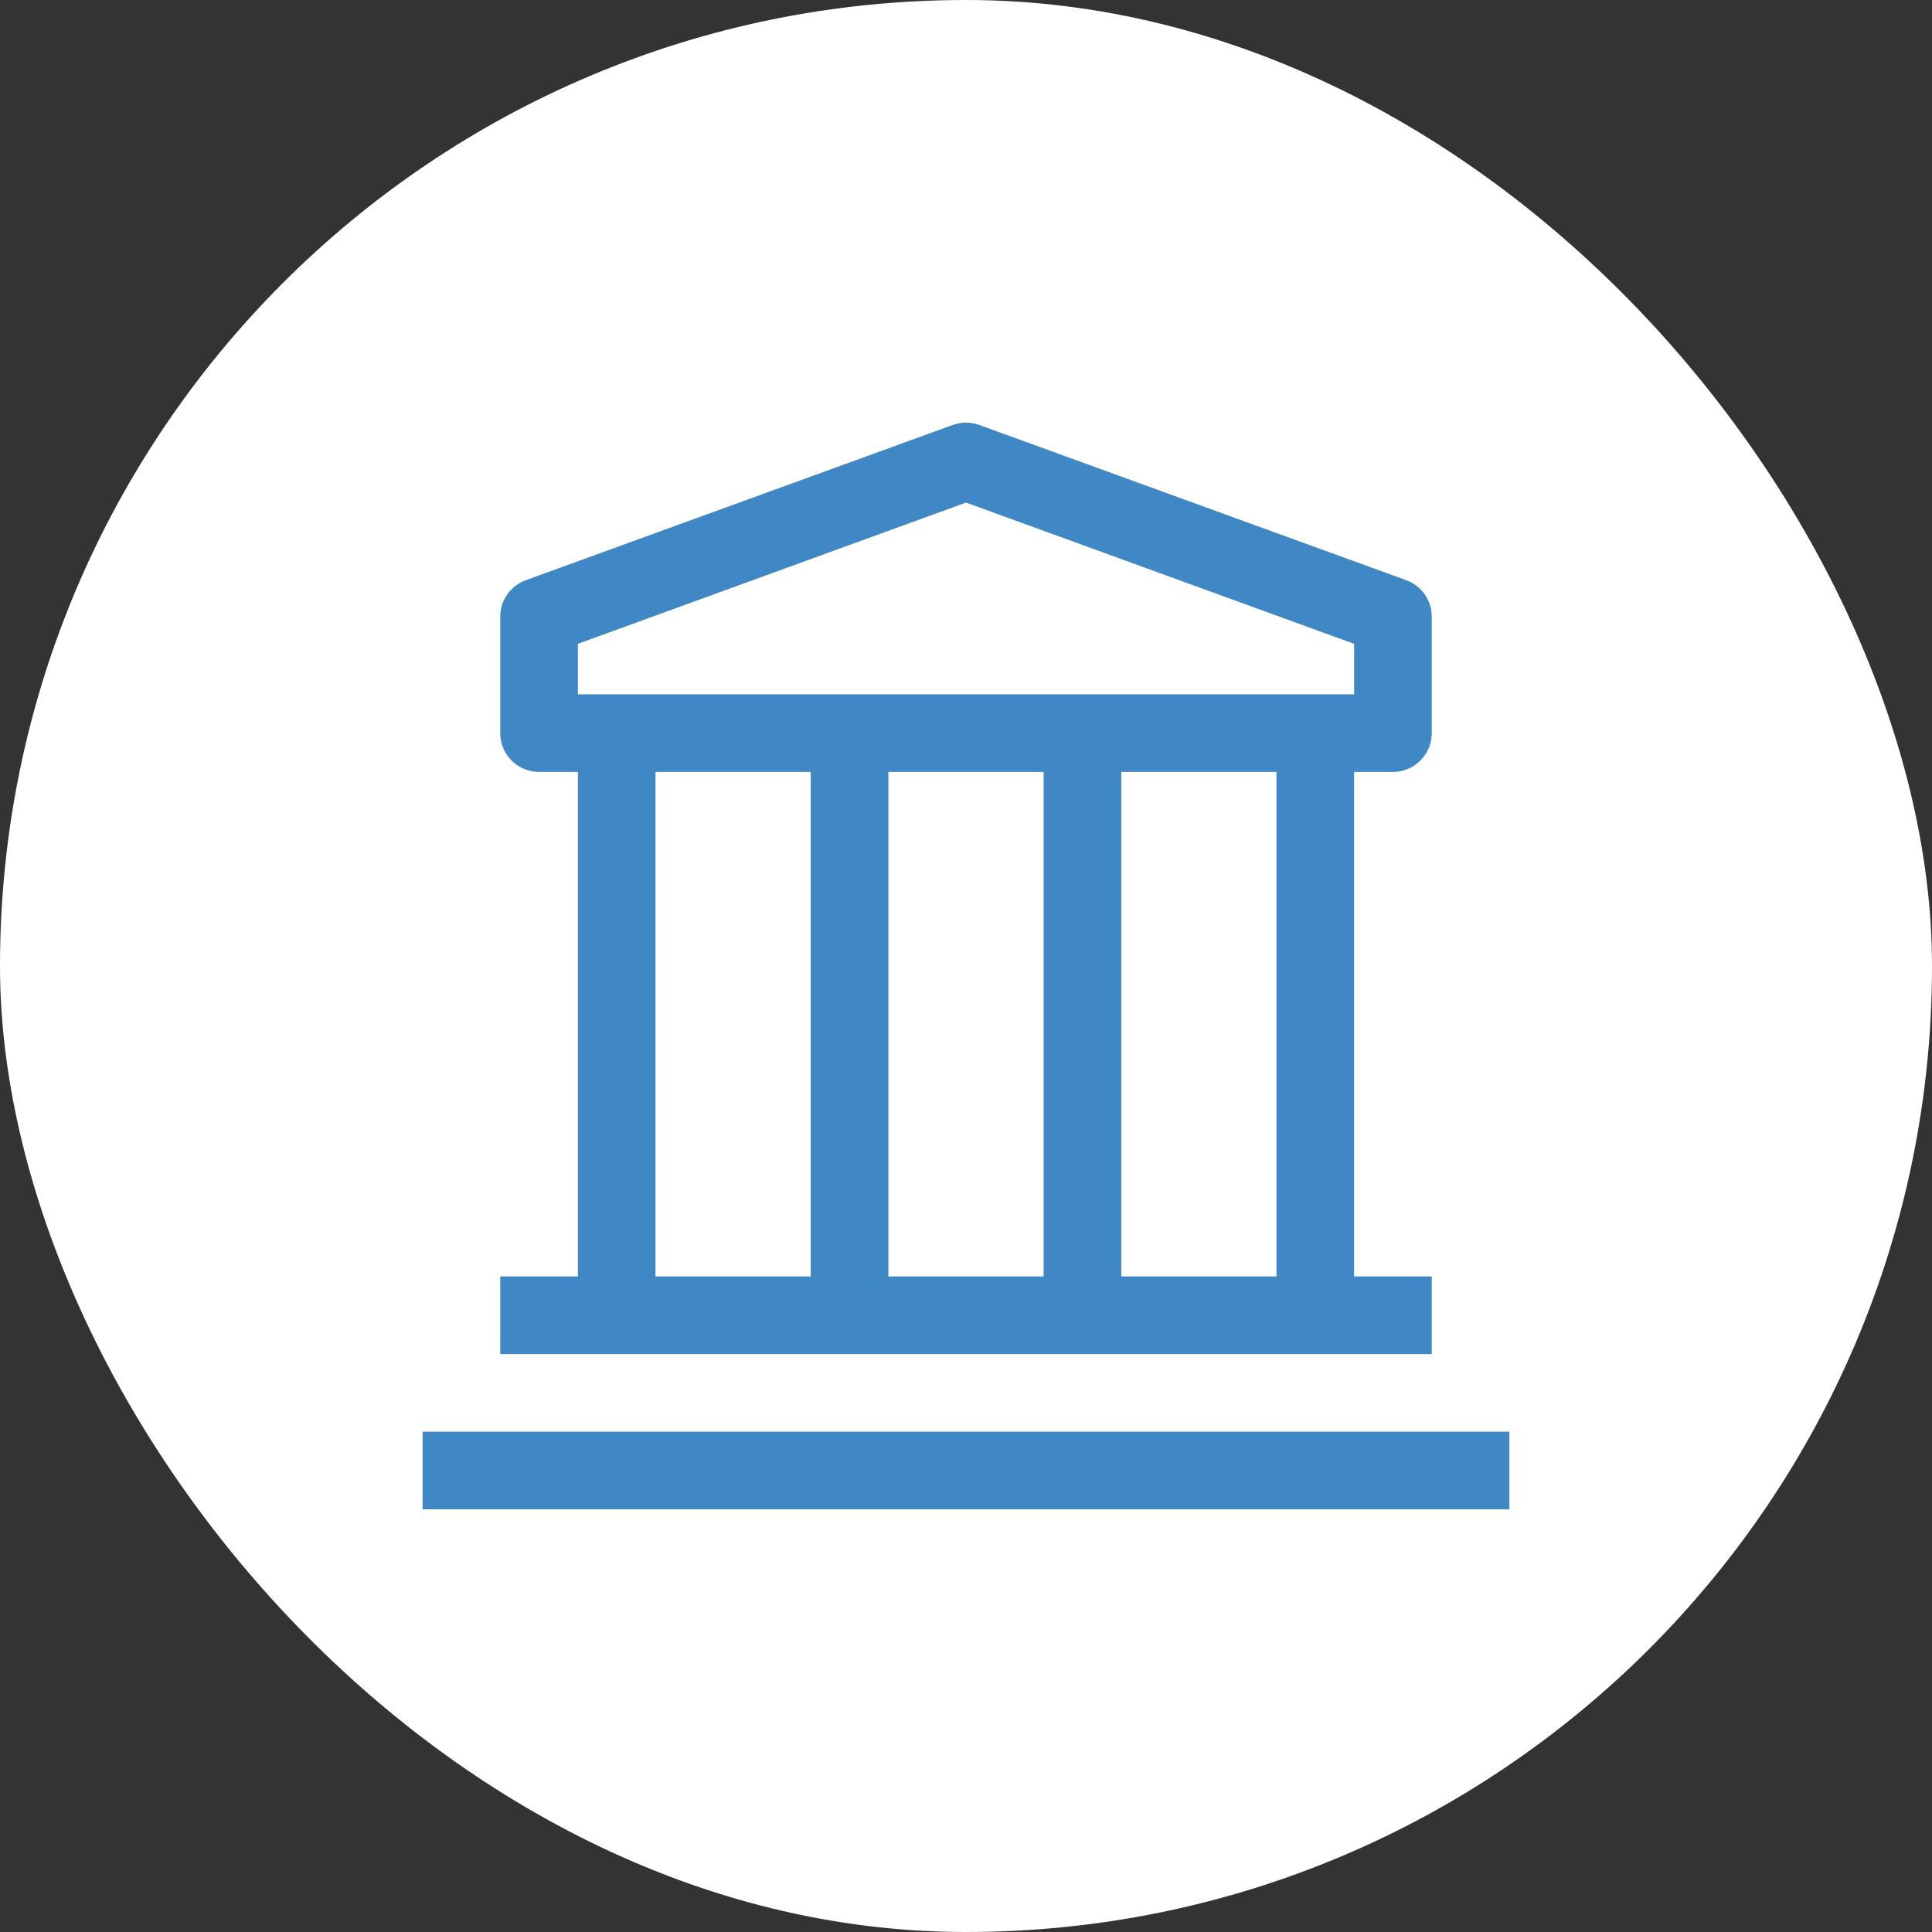
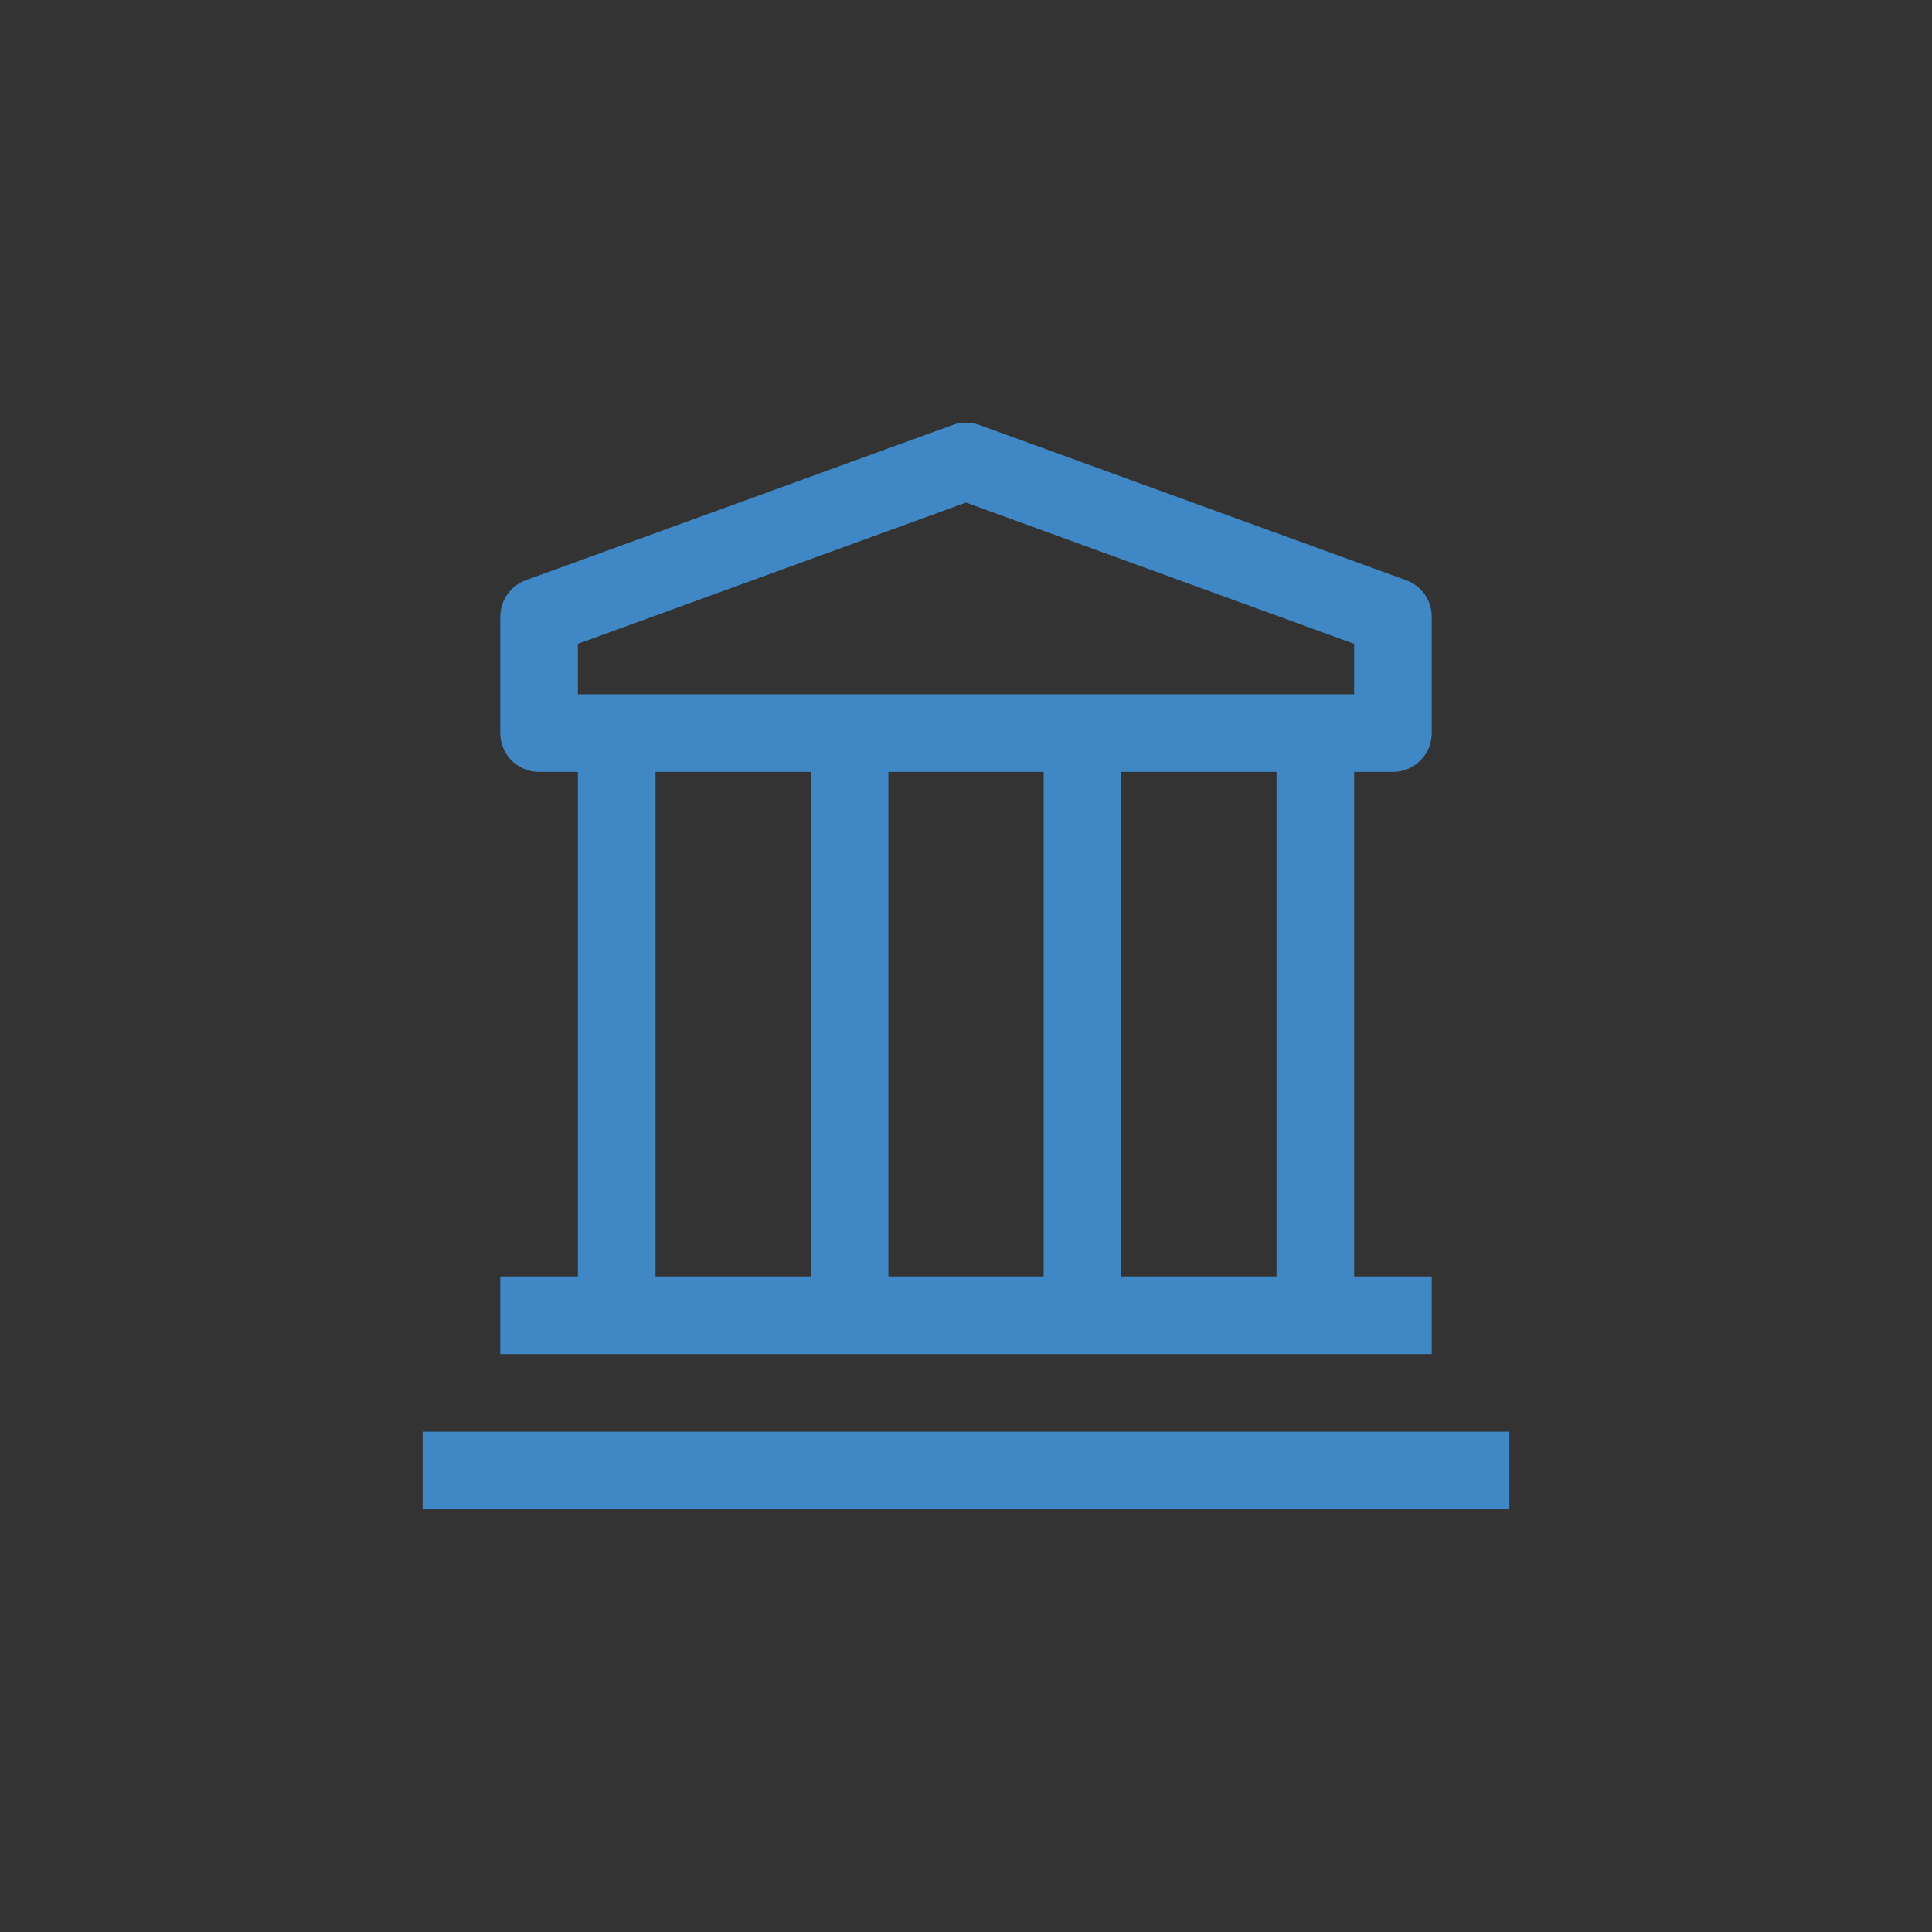
<svg xmlns="http://www.w3.org/2000/svg" width="56" height="56" viewBox="0 0 56 56" fill="none">
  <rect x="0" y="0" width="56" height="56" fill="#333333" stroke="none" />
-   <rect width="56" height="56" rx="28" fill="white" />
  <path d="M12.25 41.499H43.75V43.749H12.25V41.499ZM40.375 22.375C40.673 22.375 40.959 22.256 41.17 22.045C41.382 21.834 41.5 21.548 41.5 21.25V17.875C41.5 17.643 41.429 17.418 41.296 17.229C41.163 17.039 40.975 16.896 40.758 16.817L28.383 12.317C28.135 12.228 27.865 12.228 27.617 12.317L15.242 16.817C15.025 16.896 14.837 17.039 14.704 17.229C14.571 17.418 14.5 17.643 14.5 17.875V21.25C14.5 21.548 14.618 21.834 14.829 22.045C15.04 22.256 15.327 22.375 15.625 22.375H16.75V36.999H14.5V39.249H41.5V36.999H39.25V22.375H40.375ZM16.75 18.662L28 14.567L39.25 18.662V20.125H16.75V18.662ZM30.25 36.999H25.75V22.375H30.25V36.999ZM19 22.375H23.5V36.999H19V22.375ZM37 36.999H32.5V22.375H37V36.999Z" fill="#3F88C5" />
</svg>